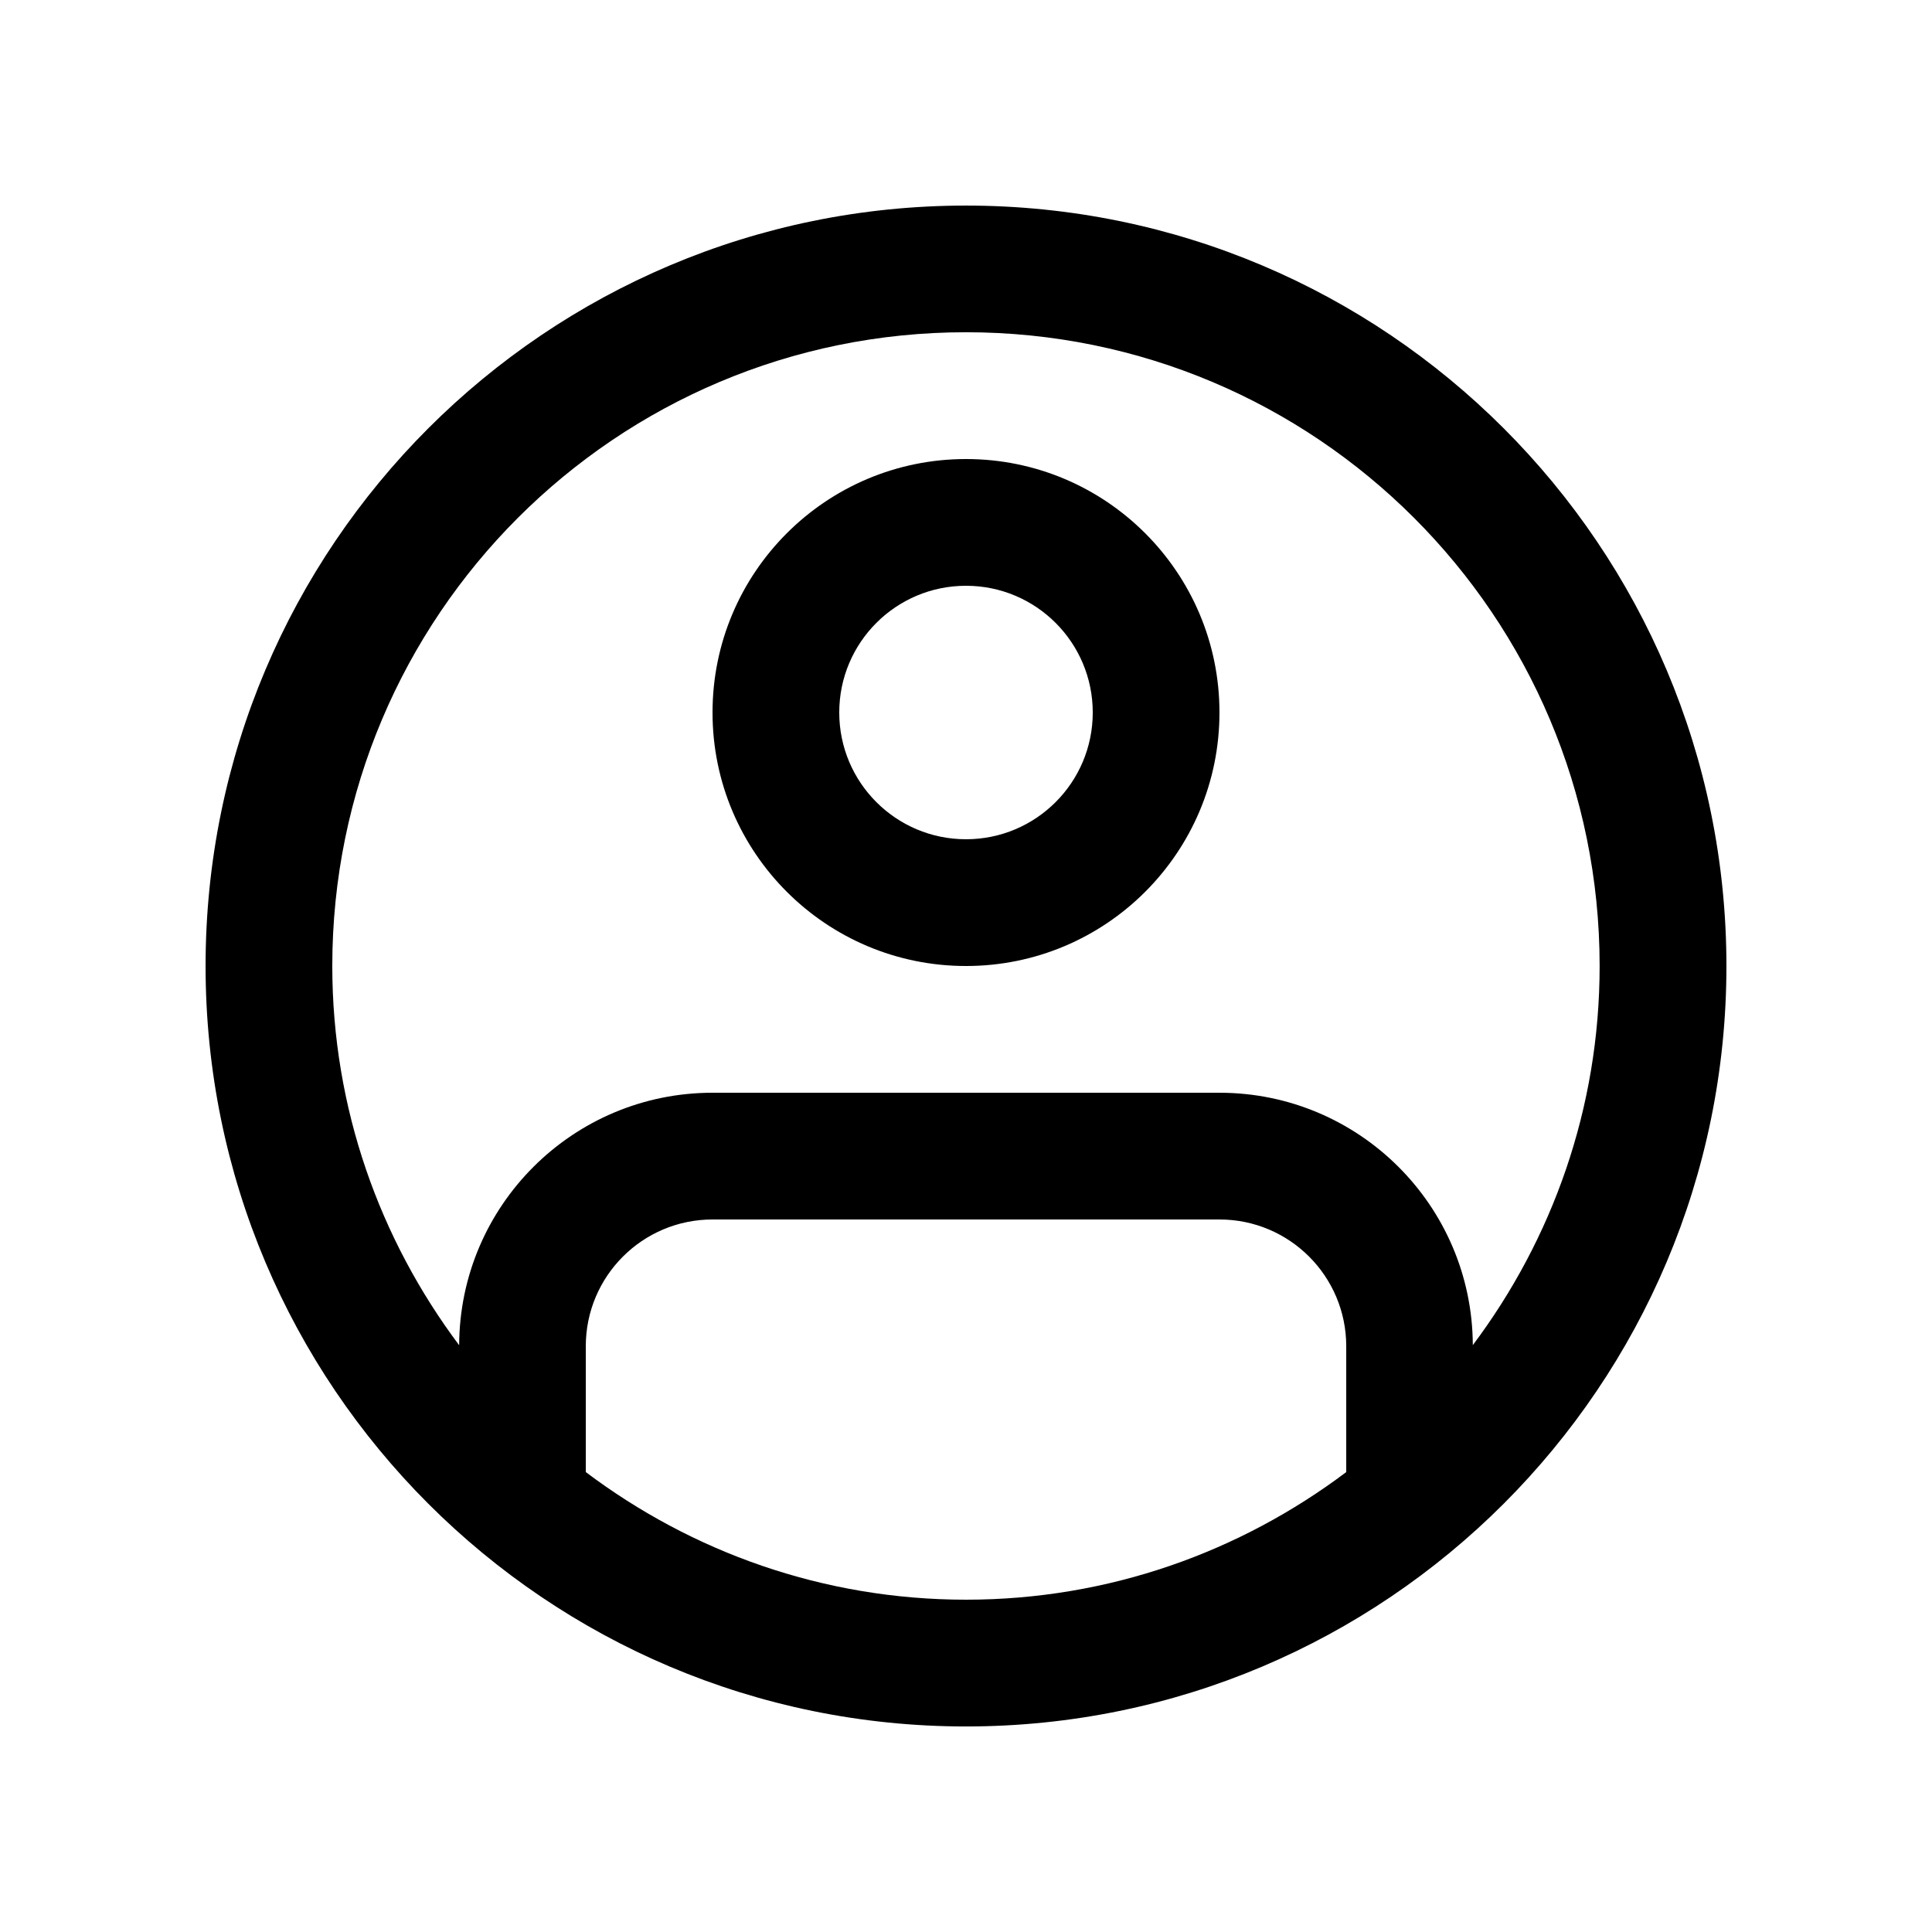
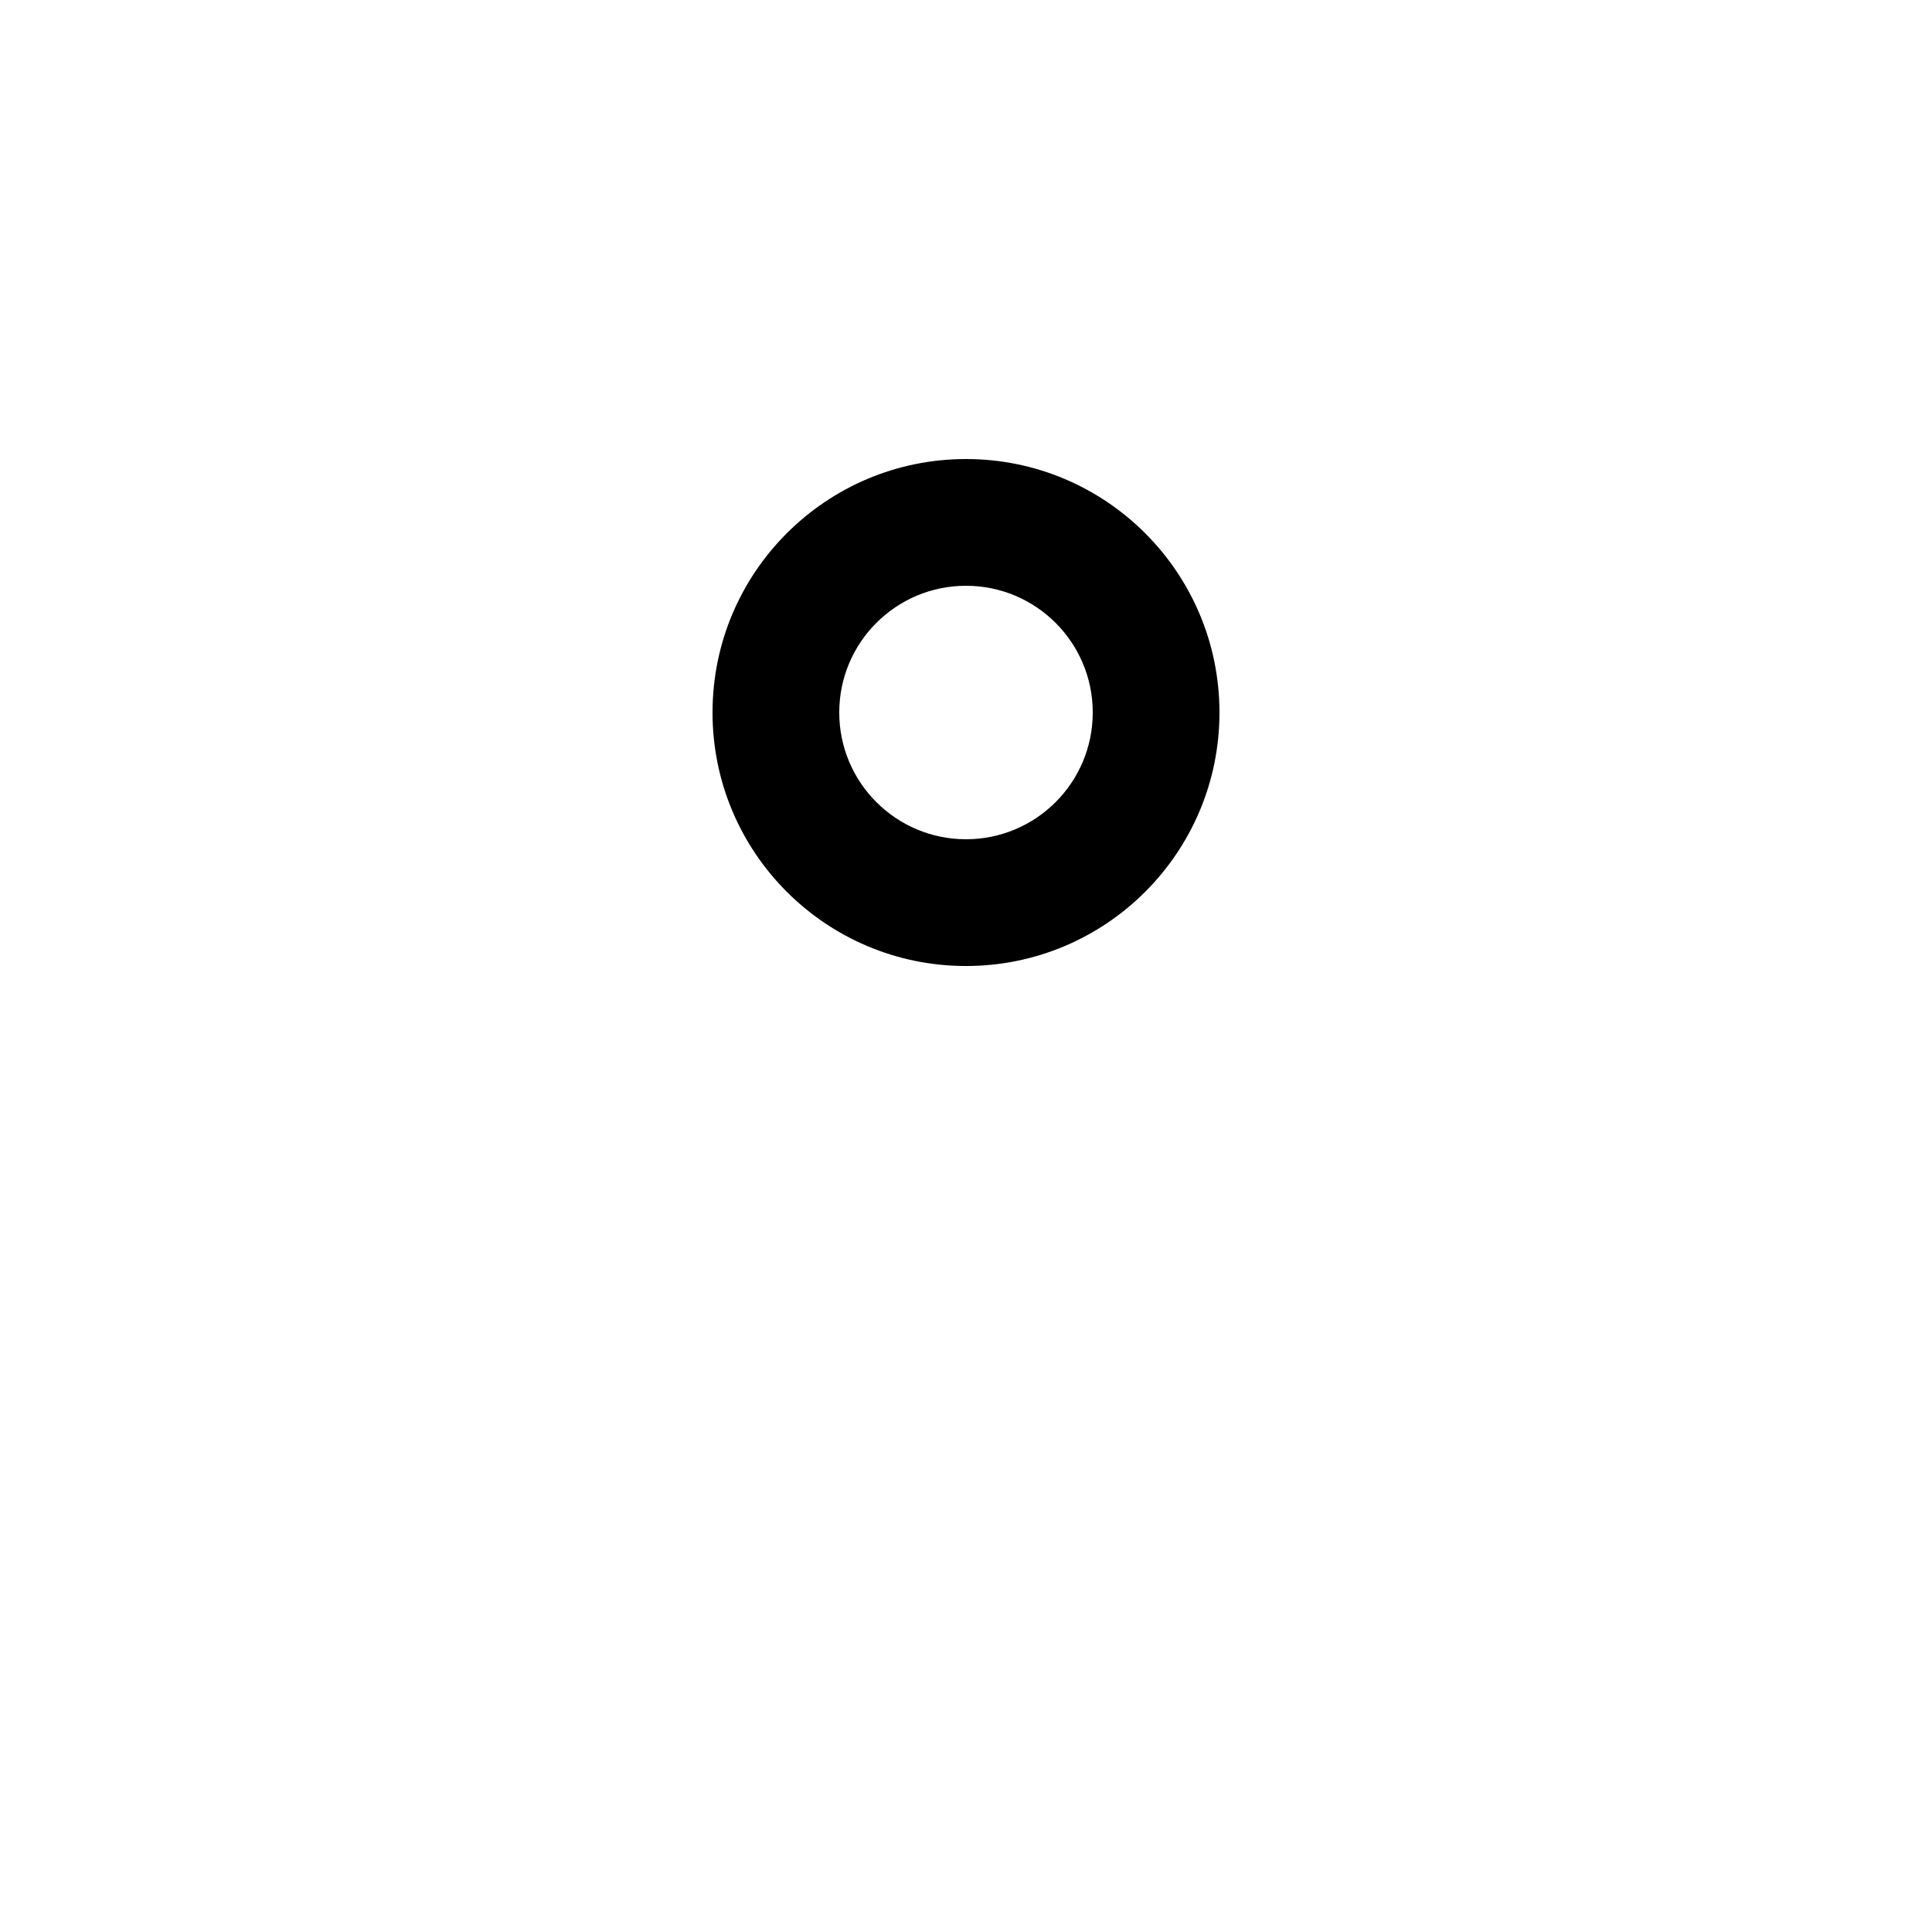
<svg xmlns="http://www.w3.org/2000/svg" fill="#000000" width="800px" height="800px" version="1.1" viewBox="144 144 512 512">
  <g>
    <path d="m400 265.65c-37.094 0-67.172 30.078-67.172 67.172-0.004 37.109 30.074 67.18 67.172 67.18 37.094 0 67.172-30.066 67.172-67.172 0-37.102-30.078-67.18-67.172-67.18zm0 100.76c-18.551 0-33.59-15.039-33.59-33.59 0-18.551 15.039-33.582 33.59-33.582s33.59 15.039 33.59 33.59c-0.004 18.547-15.043 33.582-33.59 33.582z" />
-     <path d="m400 198.48c-111.3 0-201.52 90.227-201.52 201.53 0 111.29 90.215 201.52 201.52 201.52 111.29 0 201.52-90.23 201.52-201.52 0-111.3-90.234-201.53-201.52-201.53zm-100.76 335.64v-33.355c0-18.551 15.039-33.59 33.59-33.59h134.35c18.547 0 33.586 15.039 33.586 33.59v33.355c-28.094 21.141-62.91 33.816-100.76 33.816s-72.688-12.676-100.76-33.816zm235.07-33.641c-0.145-36.949-30.145-66.891-67.145-66.891h-134.34c-37 0-67.012 29.926-67.145 66.91-21.023-28.043-33.621-62.766-33.621-100.5 0-92.758 75.18-167.95 167.93-167.95 92.742 0 167.93 75.188 167.93 167.95 0.008 37.734-12.586 72.457-33.613 100.48z" />
  </g>
</svg>